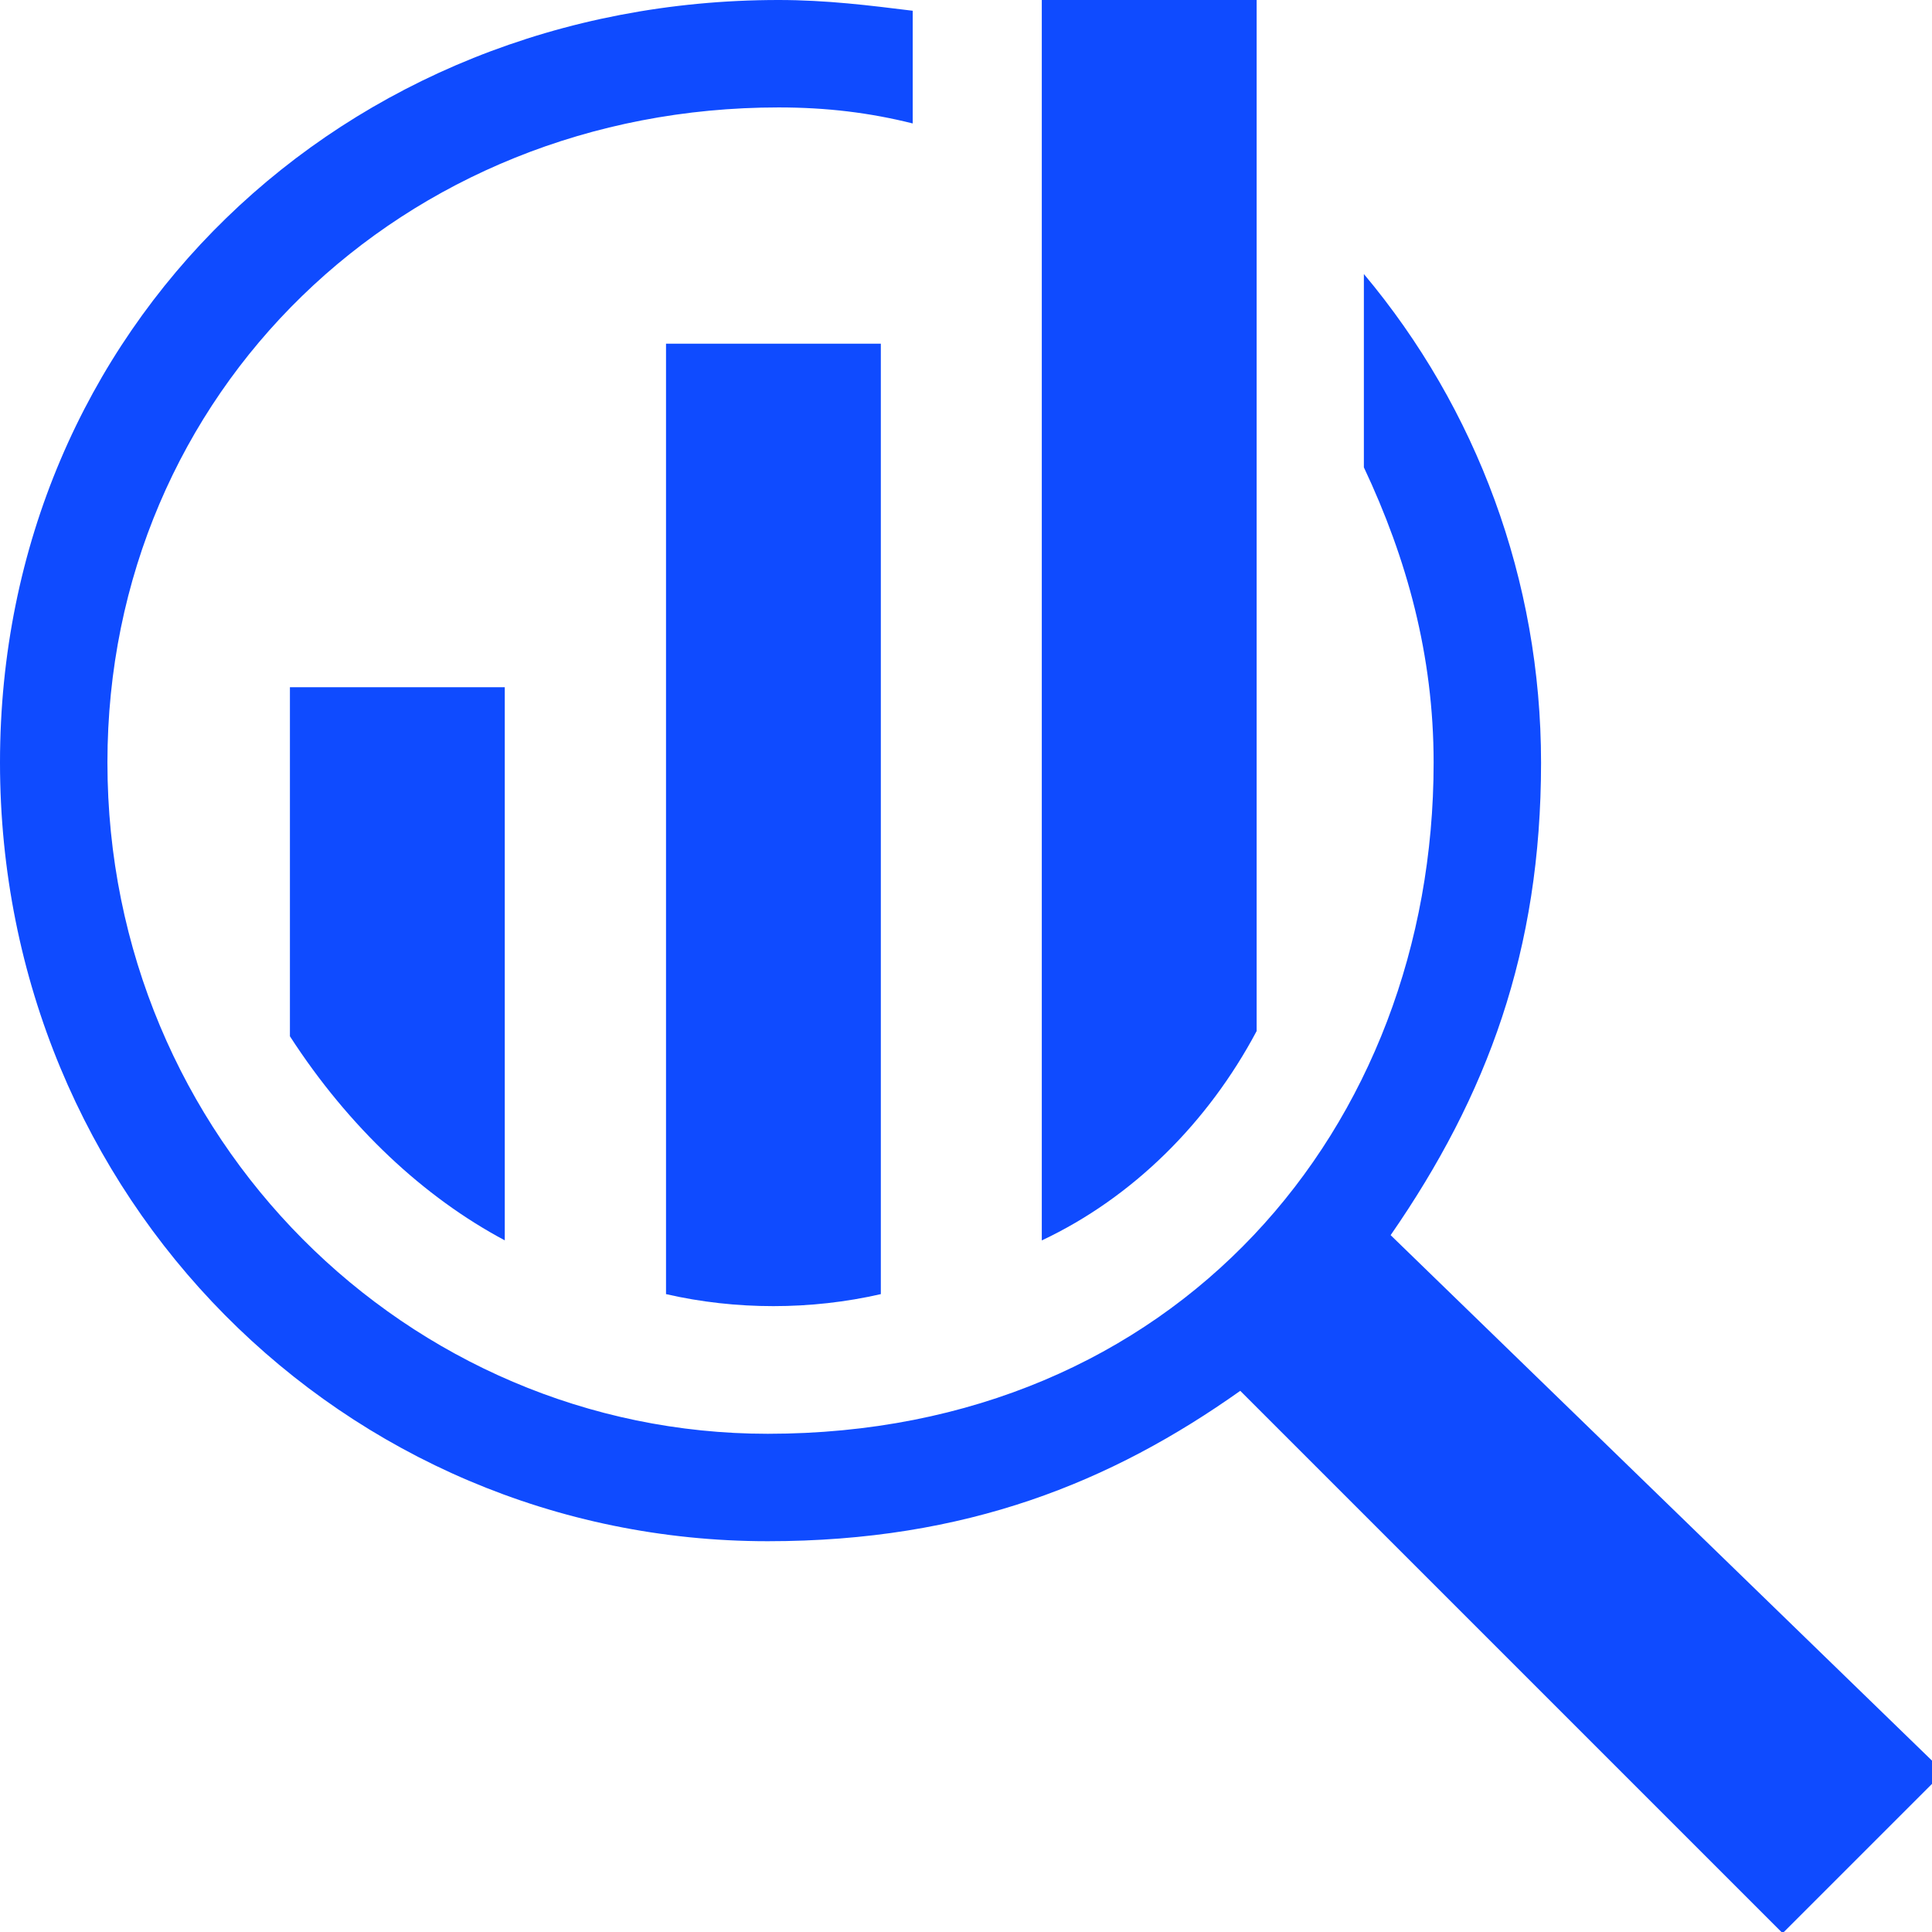
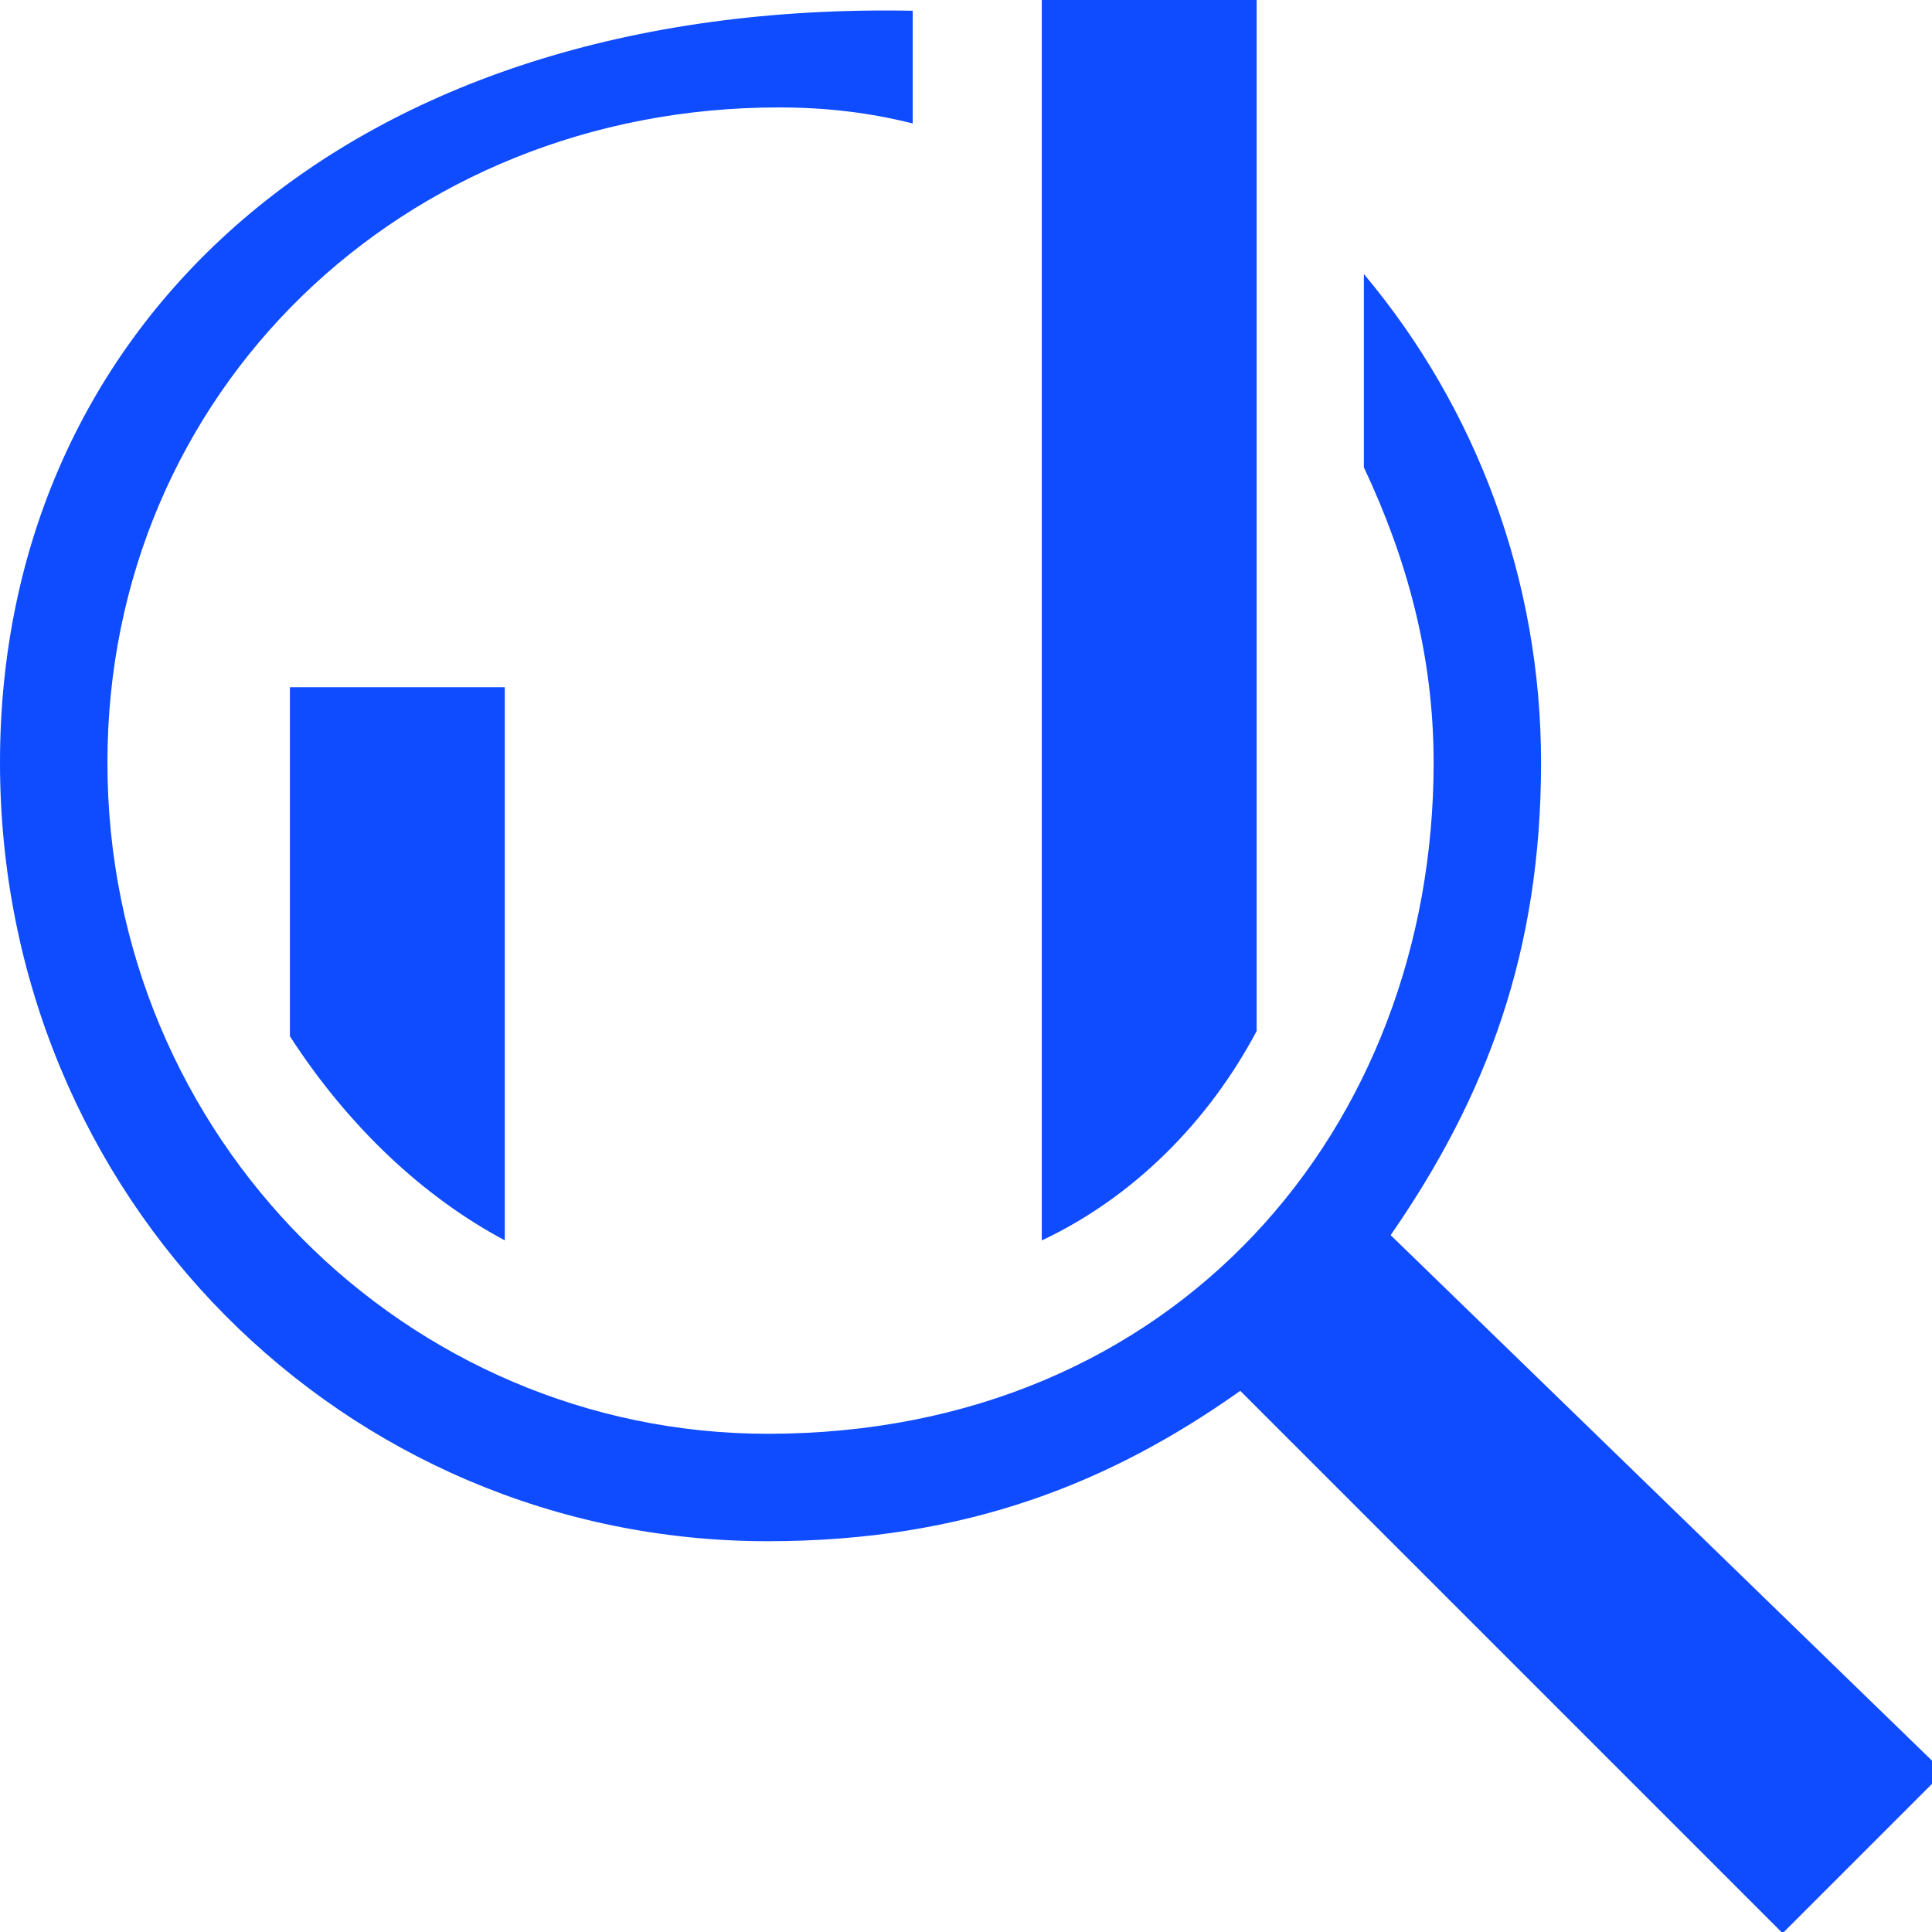
<svg xmlns="http://www.w3.org/2000/svg" width="48" height="48" viewBox="0 0 48 48" fill="none">
  <g clip-path="url(#clip0_897_7333)">
-     <path d="M0 18.944C0 29.751 8.536 38.291 19.076 38.291C24.011 38.291 27.611 36.825 30.814 34.555L44.289 48.03L48.293 44.027L34.55 30.687C36.952 27.218 38.287 23.617 38.287 18.948C38.287 14.412 36.685 10.146 33.885 6.808V11.611C34.953 13.878 35.618 16.28 35.618 18.948C35.618 28.018 29.213 35.622 19.076 35.622C10.137 35.622 2.669 28.285 2.669 18.944C2.669 9.739 10.006 2.669 19.343 2.669C20.541 2.669 21.609 2.8 22.676 3.067V0.267C21.609 0.136 20.541 0 19.343 0C8.536 0 0 8.138 0 18.944Z" fill="#0F4BFF" />
+     <path d="M0 18.944C0 29.751 8.536 38.291 19.076 38.291C24.011 38.291 27.611 36.825 30.814 34.555L44.289 48.03L48.293 44.027L34.55 30.687C36.952 27.218 38.287 23.617 38.287 18.948C38.287 14.412 36.685 10.146 33.885 6.808V11.611C34.953 13.878 35.618 16.28 35.618 18.948C35.618 28.018 29.213 35.622 19.076 35.622C10.137 35.622 2.669 28.285 2.669 18.944C2.669 9.739 10.006 2.669 19.343 2.669C20.541 2.669 21.609 2.8 22.676 3.067V0.267C8.536 0 0 8.138 0 18.944Z" fill="#0F4BFF" />
    <path d="M25.883 30.818C28.149 29.751 30.017 27.883 31.221 25.616V0H25.883V30.818Z" fill="#0F4BFF" />
-     <path d="M16.547 32.152C18.279 32.55 20.148 32.55 21.884 32.152V8.539H16.547V32.152Z" fill="#0F4BFF" />
    <path d="M7.203 25.746C8.669 28.012 10.537 29.749 12.541 30.816V17.074H7.203V25.746Z" fill="#0F4BFF" />
  </g>
  <defs>
    <clipPath id="clip0_897_7333">
      <rect width="48" height="48" fill="white" />
    </clipPath>
  </defs>
</svg>